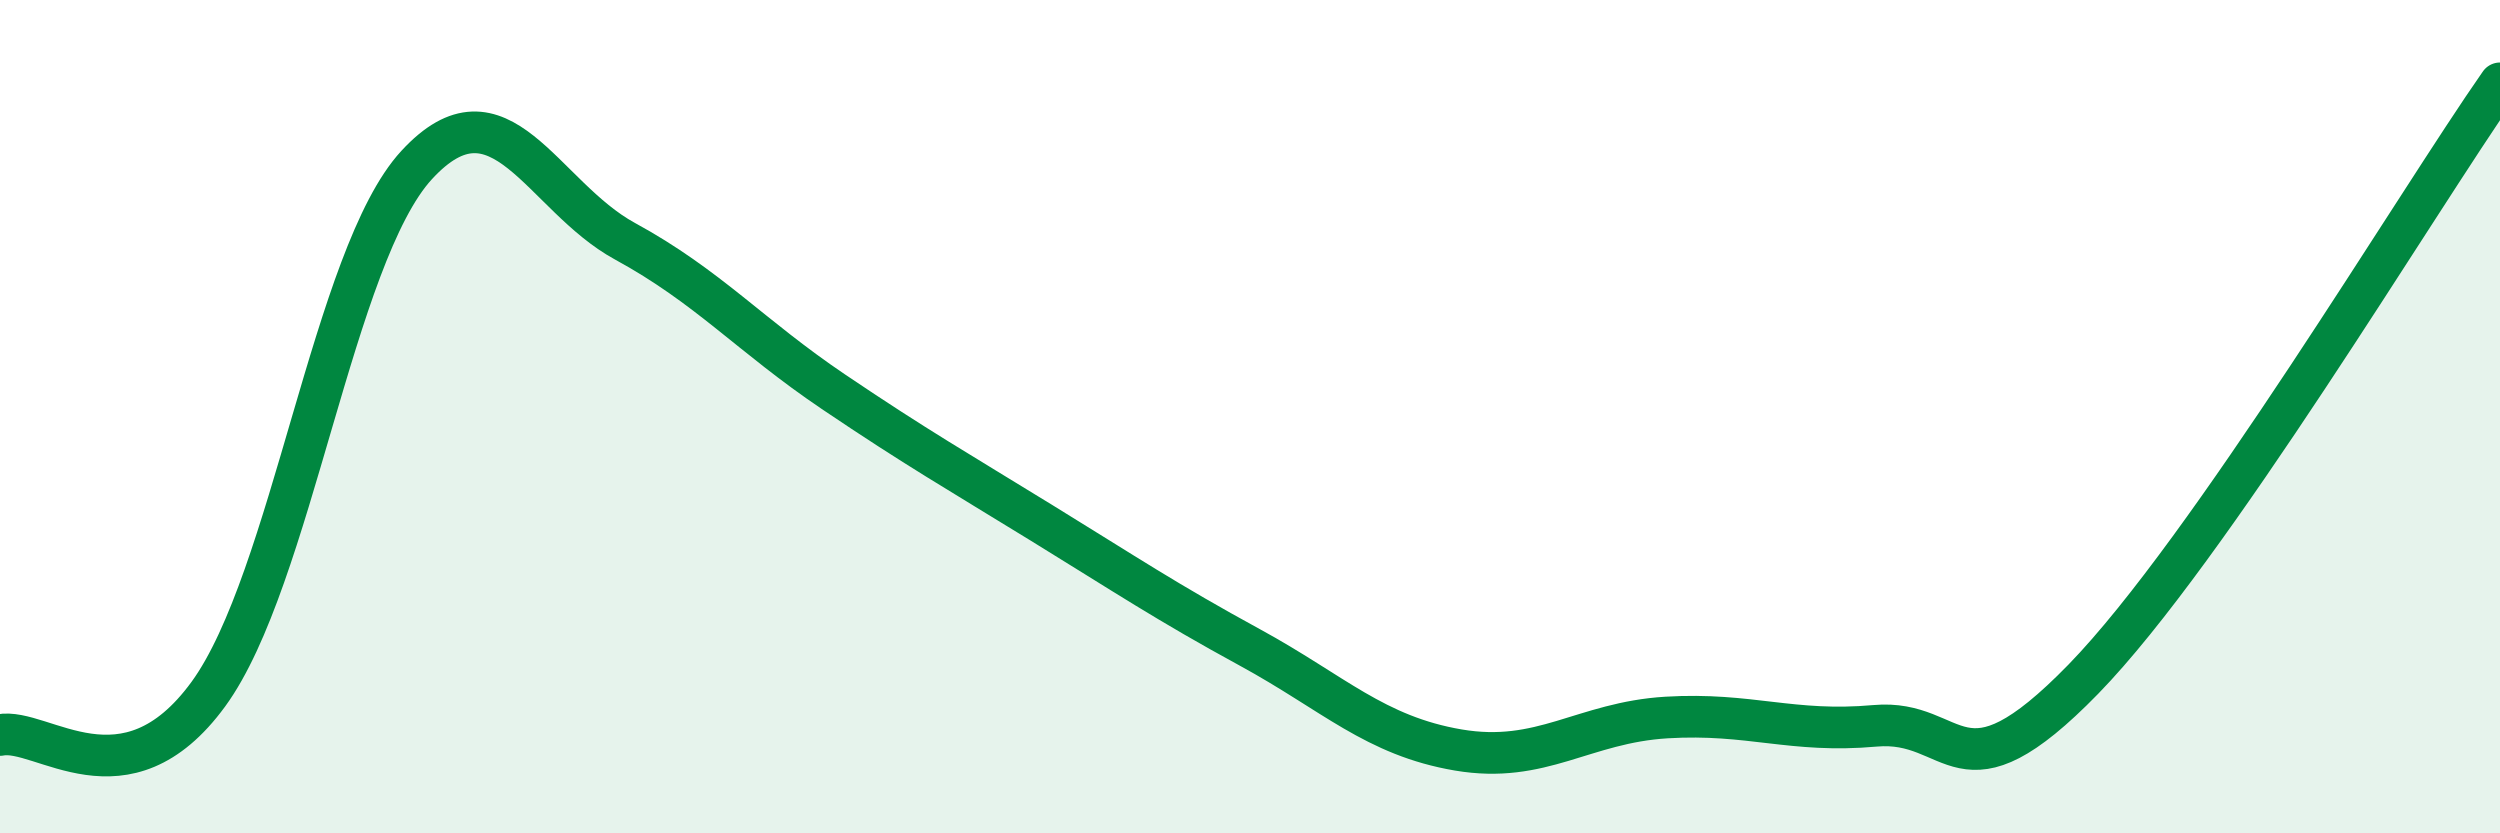
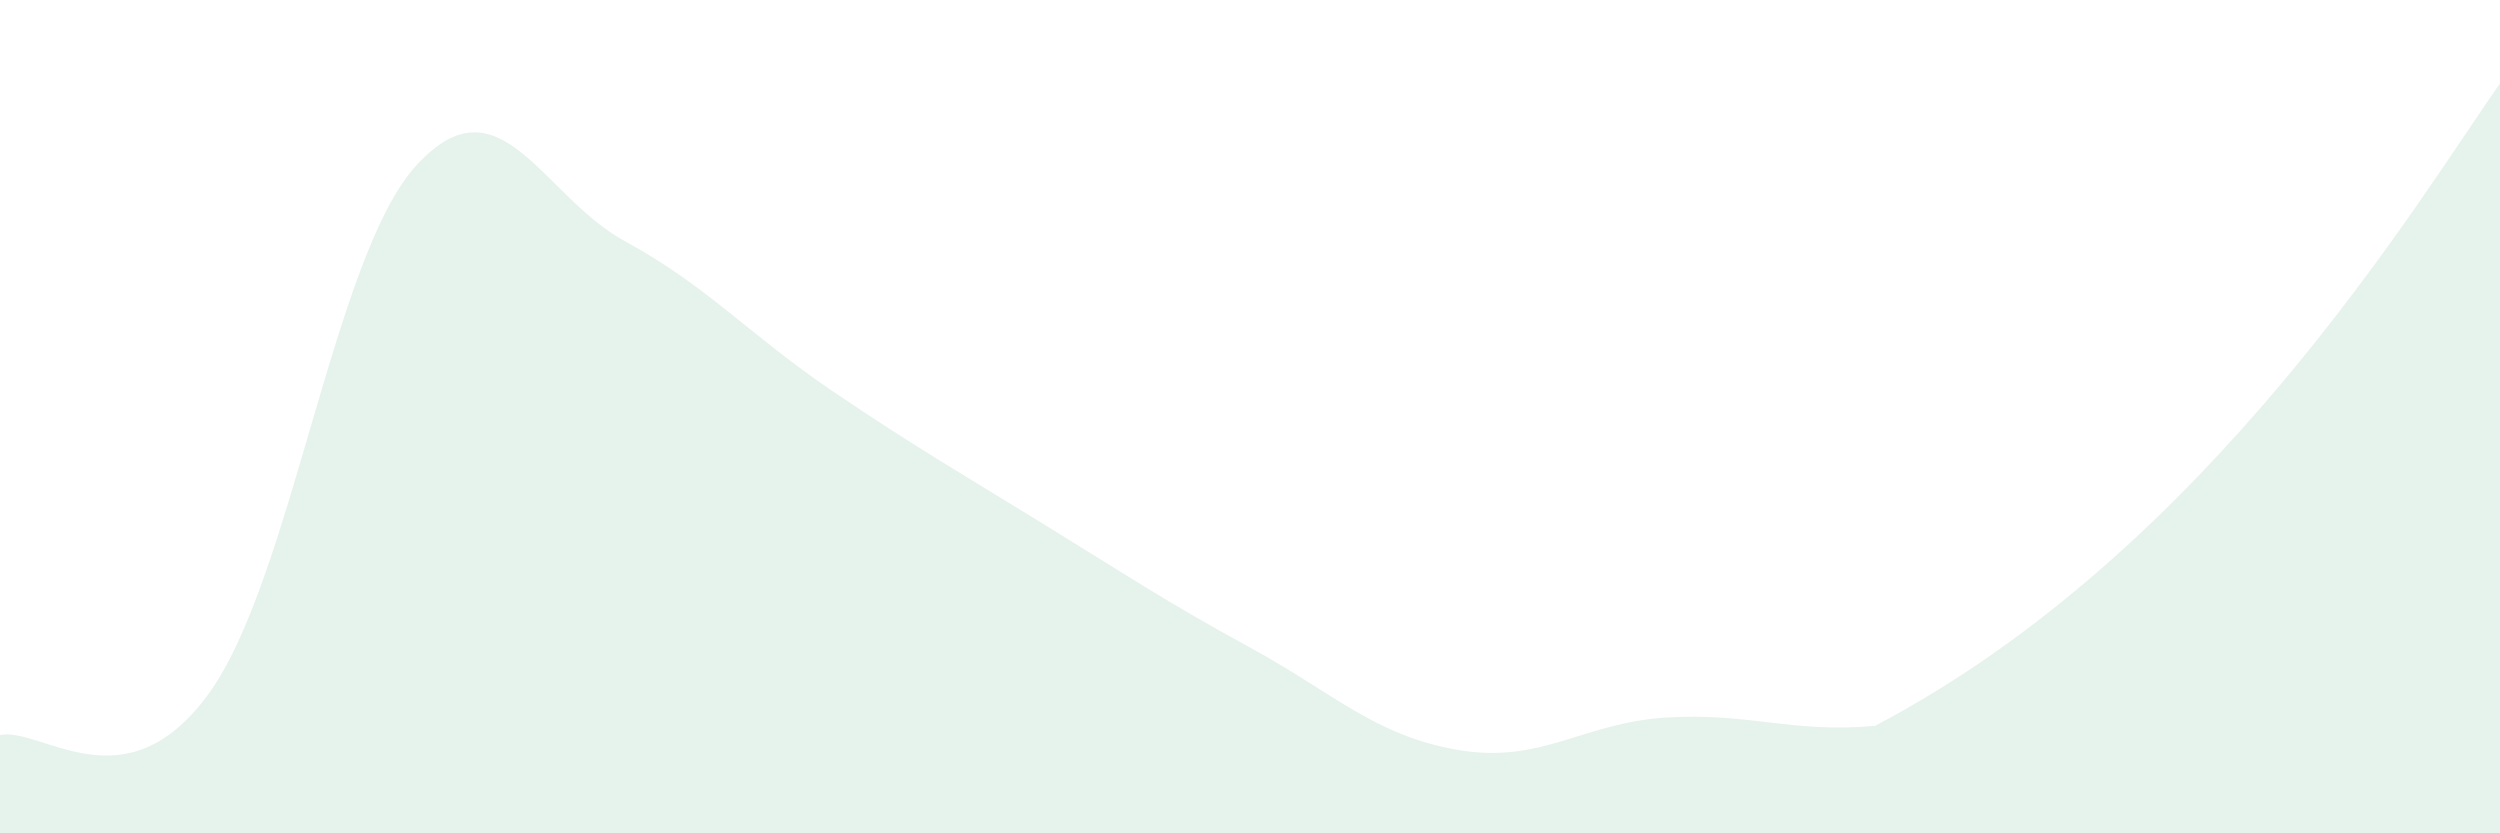
<svg xmlns="http://www.w3.org/2000/svg" width="60" height="20" viewBox="0 0 60 20">
-   <path d="M 0,17.64 C 1,17.44 3,19.4 5,16.66 C 7,13.92 8,6.13 10,3.96 C 12,1.79 13,4.7 15,5.79 C 17,6.88 18,8.05 20,9.4 C 22,10.75 23,11.32 25,12.55 C 27,13.78 28,14.45 30,15.54 C 32,16.63 33,17.66 35,18 C 37,18.34 38,17.34 40,17.22 C 42,17.1 43,17.6 45,17.42 C 47,17.24 47,19.38 50,16.3 C 53,13.22 58,4.86 60,2L60 20L0 20Z" fill="#008740" opacity="0.1" stroke-linecap="round" stroke-linejoin="round" />
-   <path d="M 0,17.64 C 1,17.44 3,19.4 5,16.66 C 7,13.92 8,6.13 10,3.96 C 12,1.79 13,4.7 15,5.79 C 17,6.88 18,8.05 20,9.4 C 22,10.75 23,11.32 25,12.55 C 27,13.78 28,14.45 30,15.54 C 32,16.63 33,17.66 35,18 C 37,18.34 38,17.34 40,17.22 C 42,17.1 43,17.6 45,17.42 C 47,17.24 47,19.38 50,16.3 C 53,13.22 58,4.86 60,2" stroke="#008740" stroke-width="1" fill="none" stroke-linecap="round" stroke-linejoin="round" />
+   <path d="M 0,17.64 C 1,17.44 3,19.4 5,16.66 C 7,13.92 8,6.13 10,3.96 C 12,1.79 13,4.7 15,5.79 C 17,6.88 18,8.05 20,9.4 C 22,10.75 23,11.32 25,12.55 C 27,13.78 28,14.45 30,15.54 C 32,16.63 33,17.66 35,18 C 37,18.34 38,17.34 40,17.22 C 42,17.1 43,17.6 45,17.42 C 53,13.22 58,4.86 60,2L60 20L0 20Z" fill="#008740" opacity="0.1" stroke-linecap="round" stroke-linejoin="round" />
</svg>